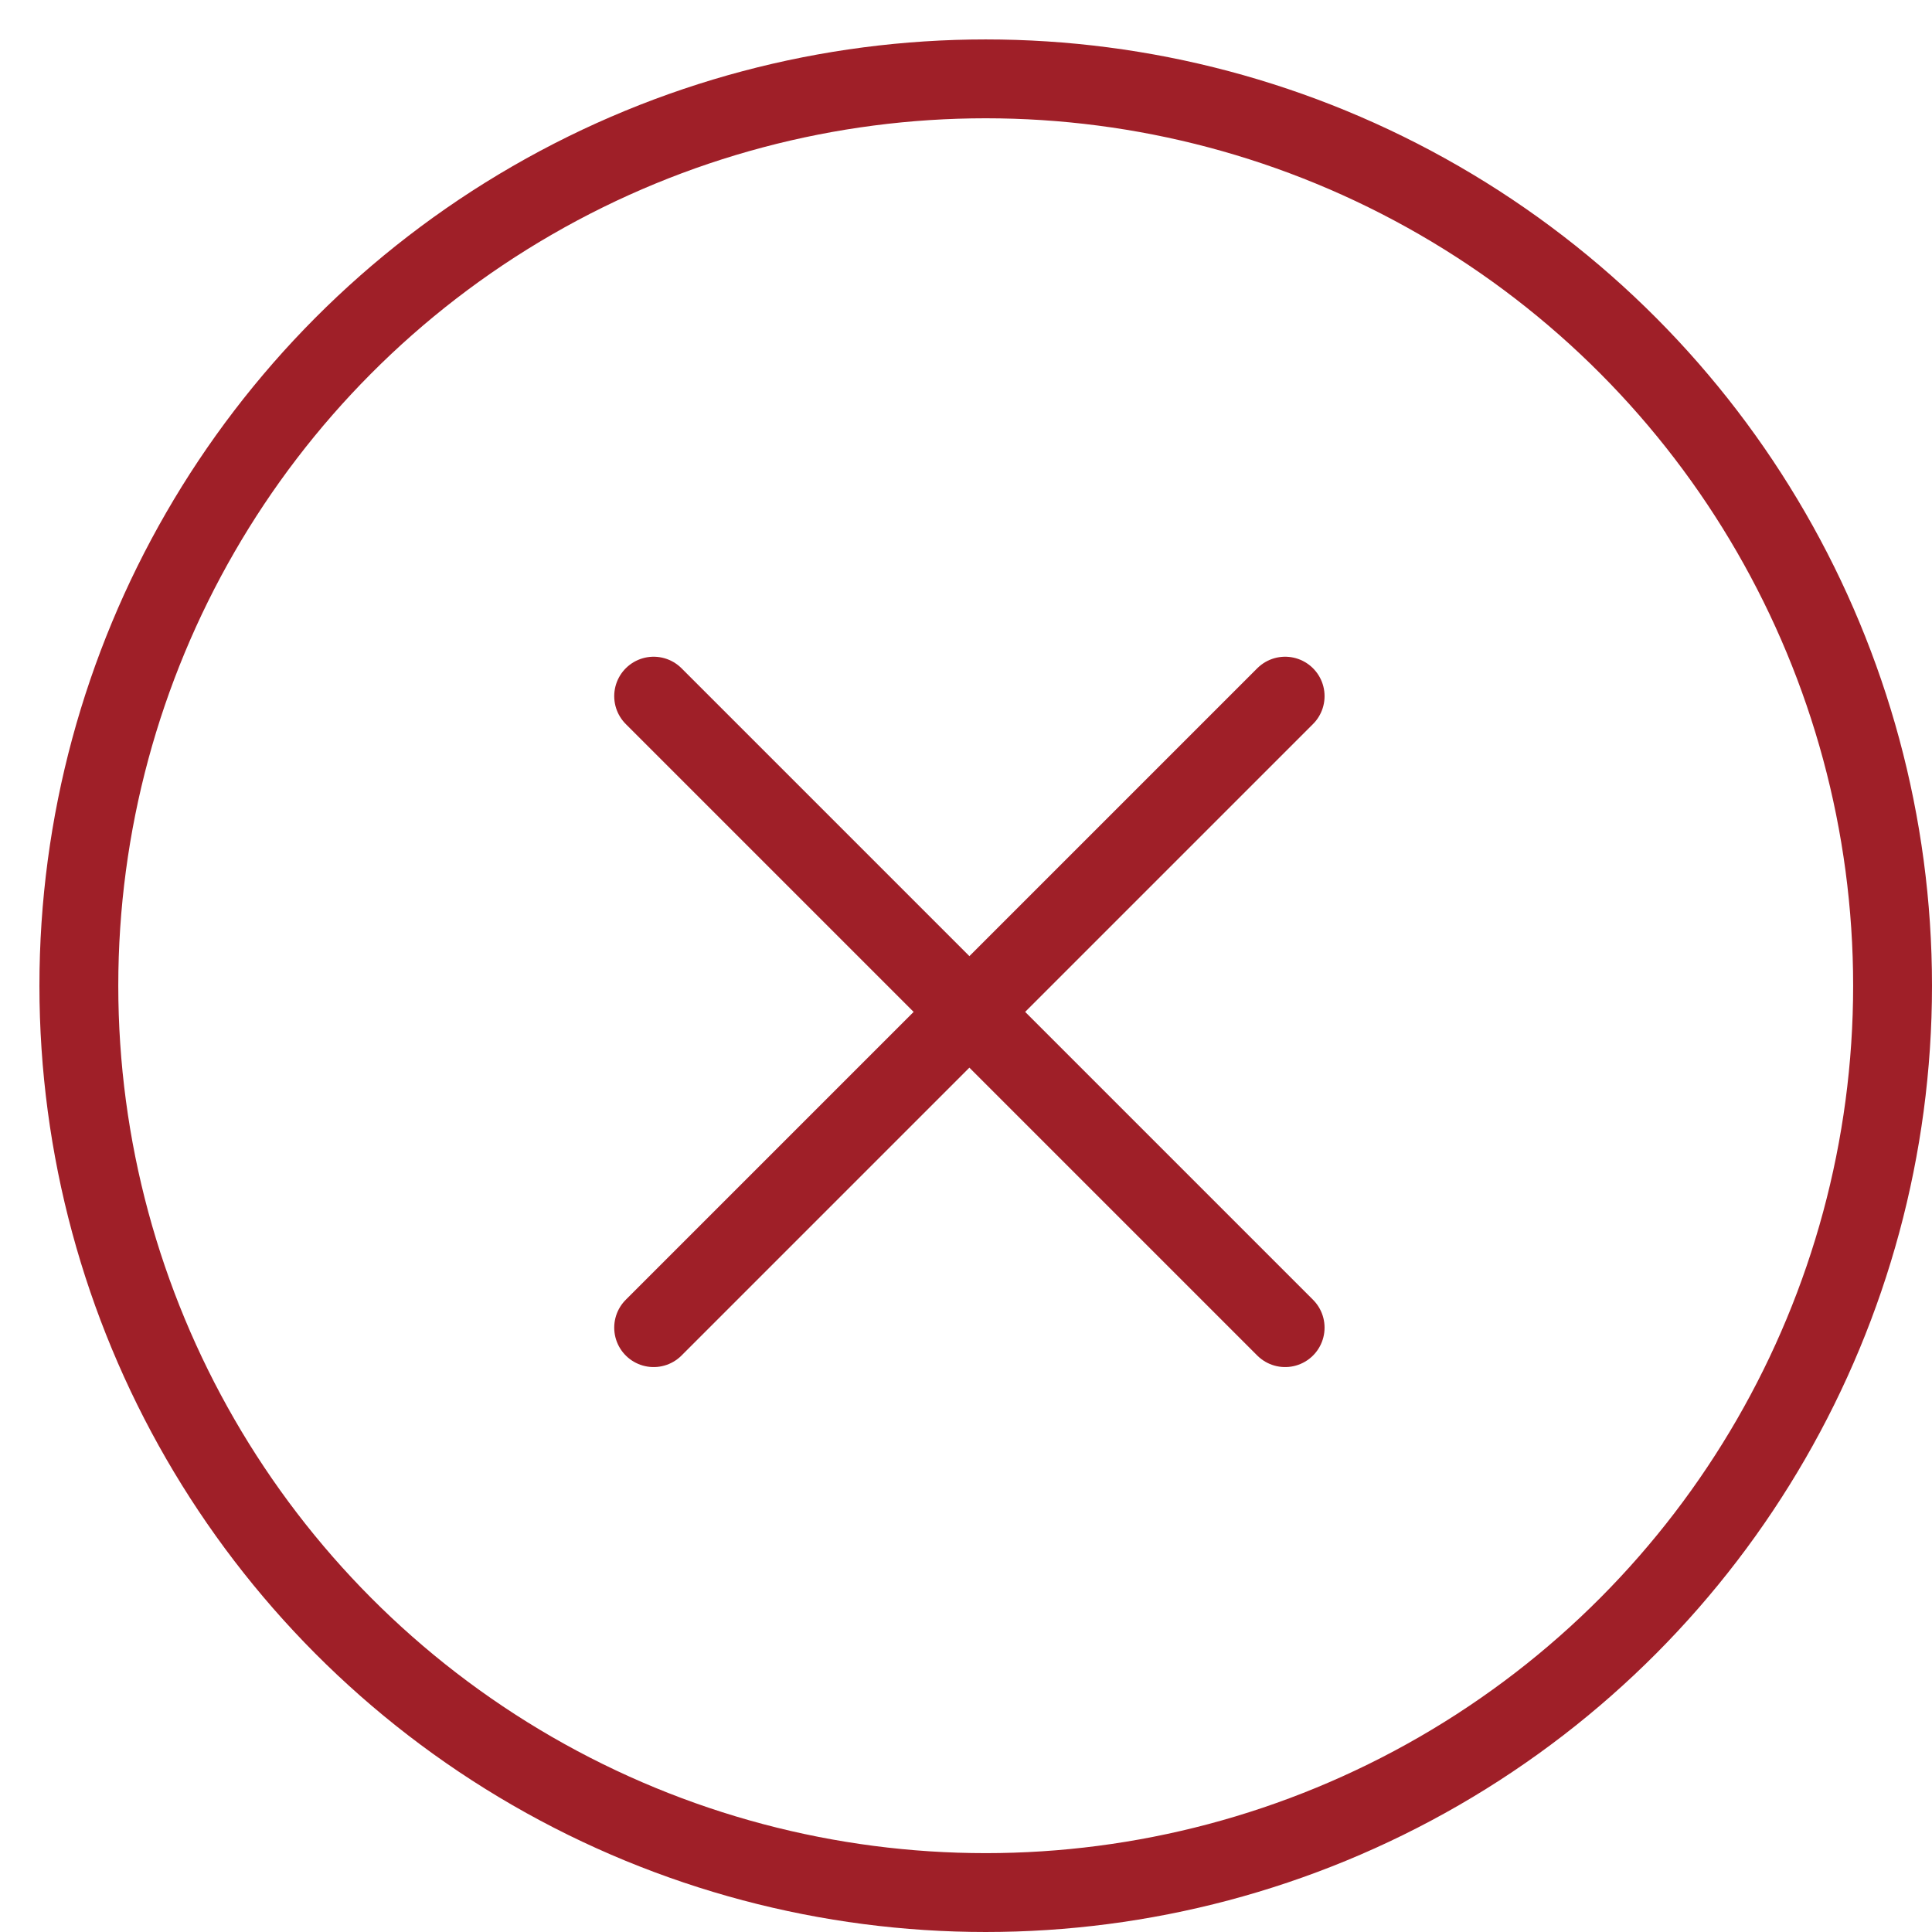
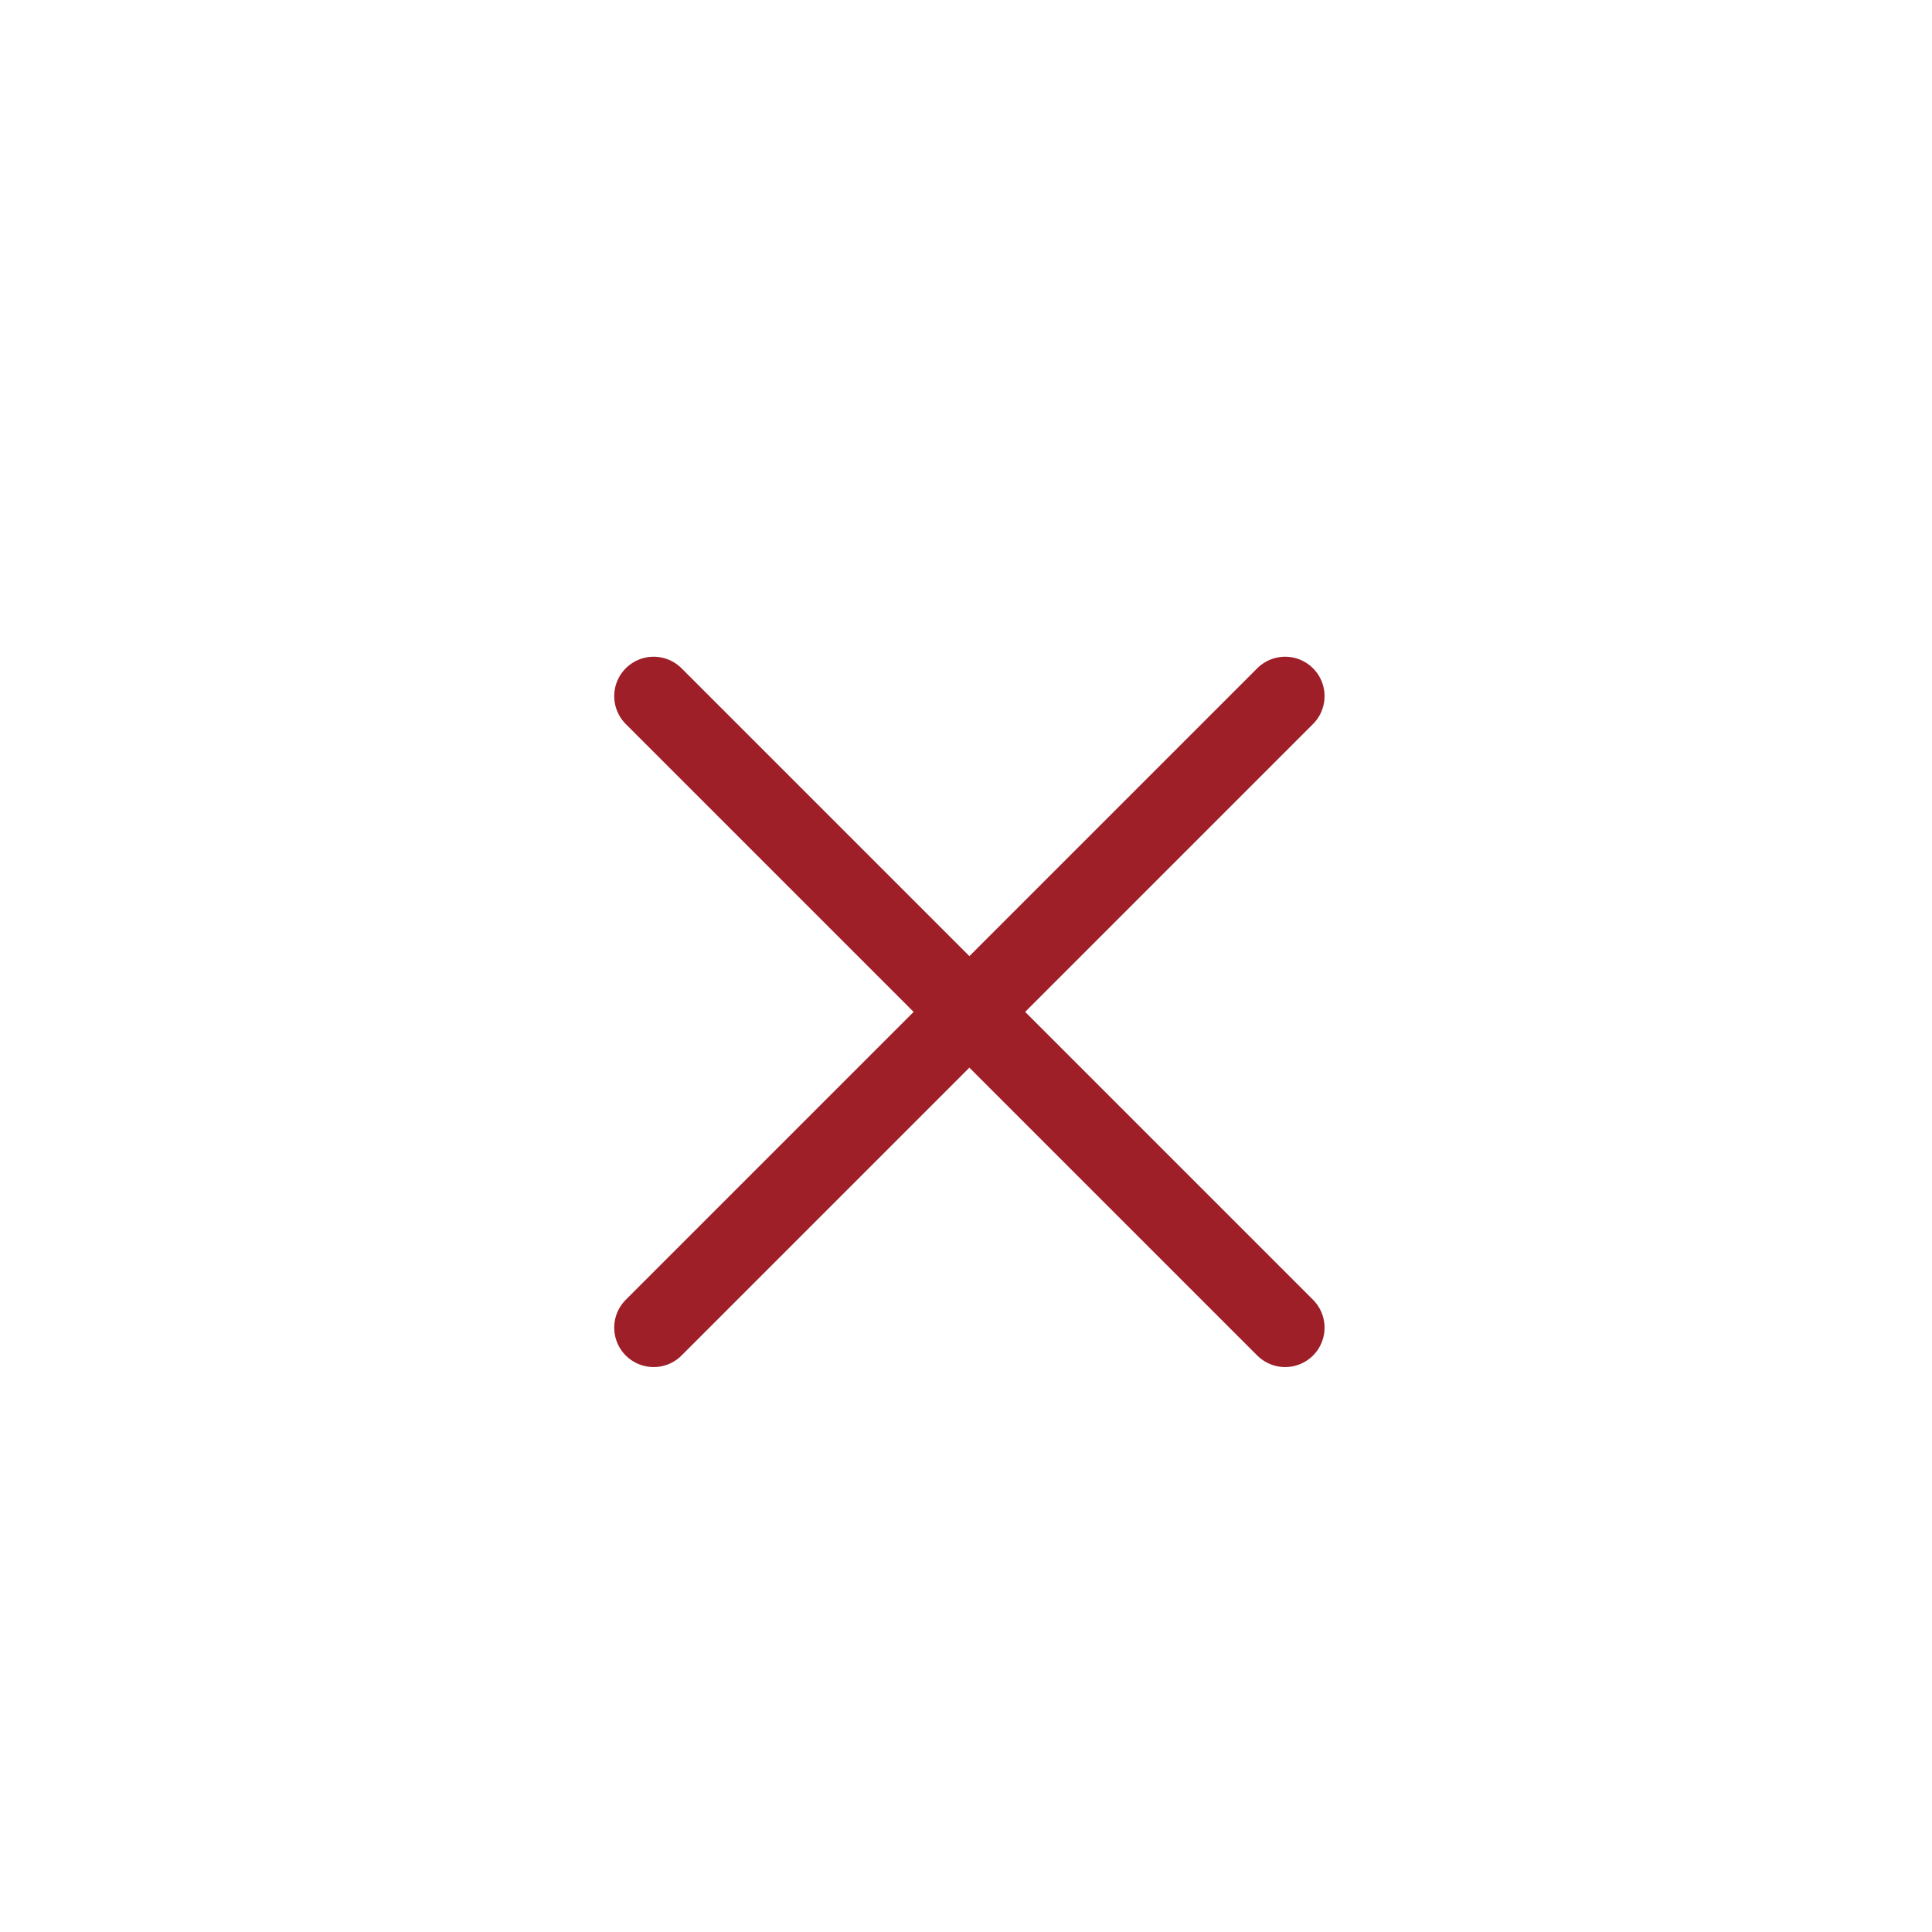
<svg xmlns="http://www.w3.org/2000/svg" id="icon_deactivate" data-name="icon/deactivate" width="24.5" height="24.5" viewBox="0 0 24.5 24.5">
-   <rect id="Rectangle_798" data-name="Rectangle 798" width="24" height="24" fill="none" />
  <g id="Group_4005" data-name="Group 4005" transform="translate(-863.5 -1271.5)">
-     <circle id="Ellipse_330" data-name="Ellipse 330" cx="11.5" cy="11.5" r="11.5" transform="translate(864.5 1272.5)" fill="none" stroke="#9f1f28" stroke-linecap="round" stroke-linejoin="round" stroke-width="1" />
    <line id="Line_990" data-name="Line 990" x2="8.008" y2="8.008" transform="translate(871.789 1280.328)" fill="none" stroke="#9f1f28" stroke-linecap="round" stroke-linejoin="round" stroke-width="1" />
    <line id="Line_991" data-name="Line 991" x1="8.008" y2="8.008" transform="translate(871.789 1280.328)" fill="none" stroke="#9f1f28" stroke-linecap="round" stroke-linejoin="round" stroke-width="1" />
  </g>
</svg>